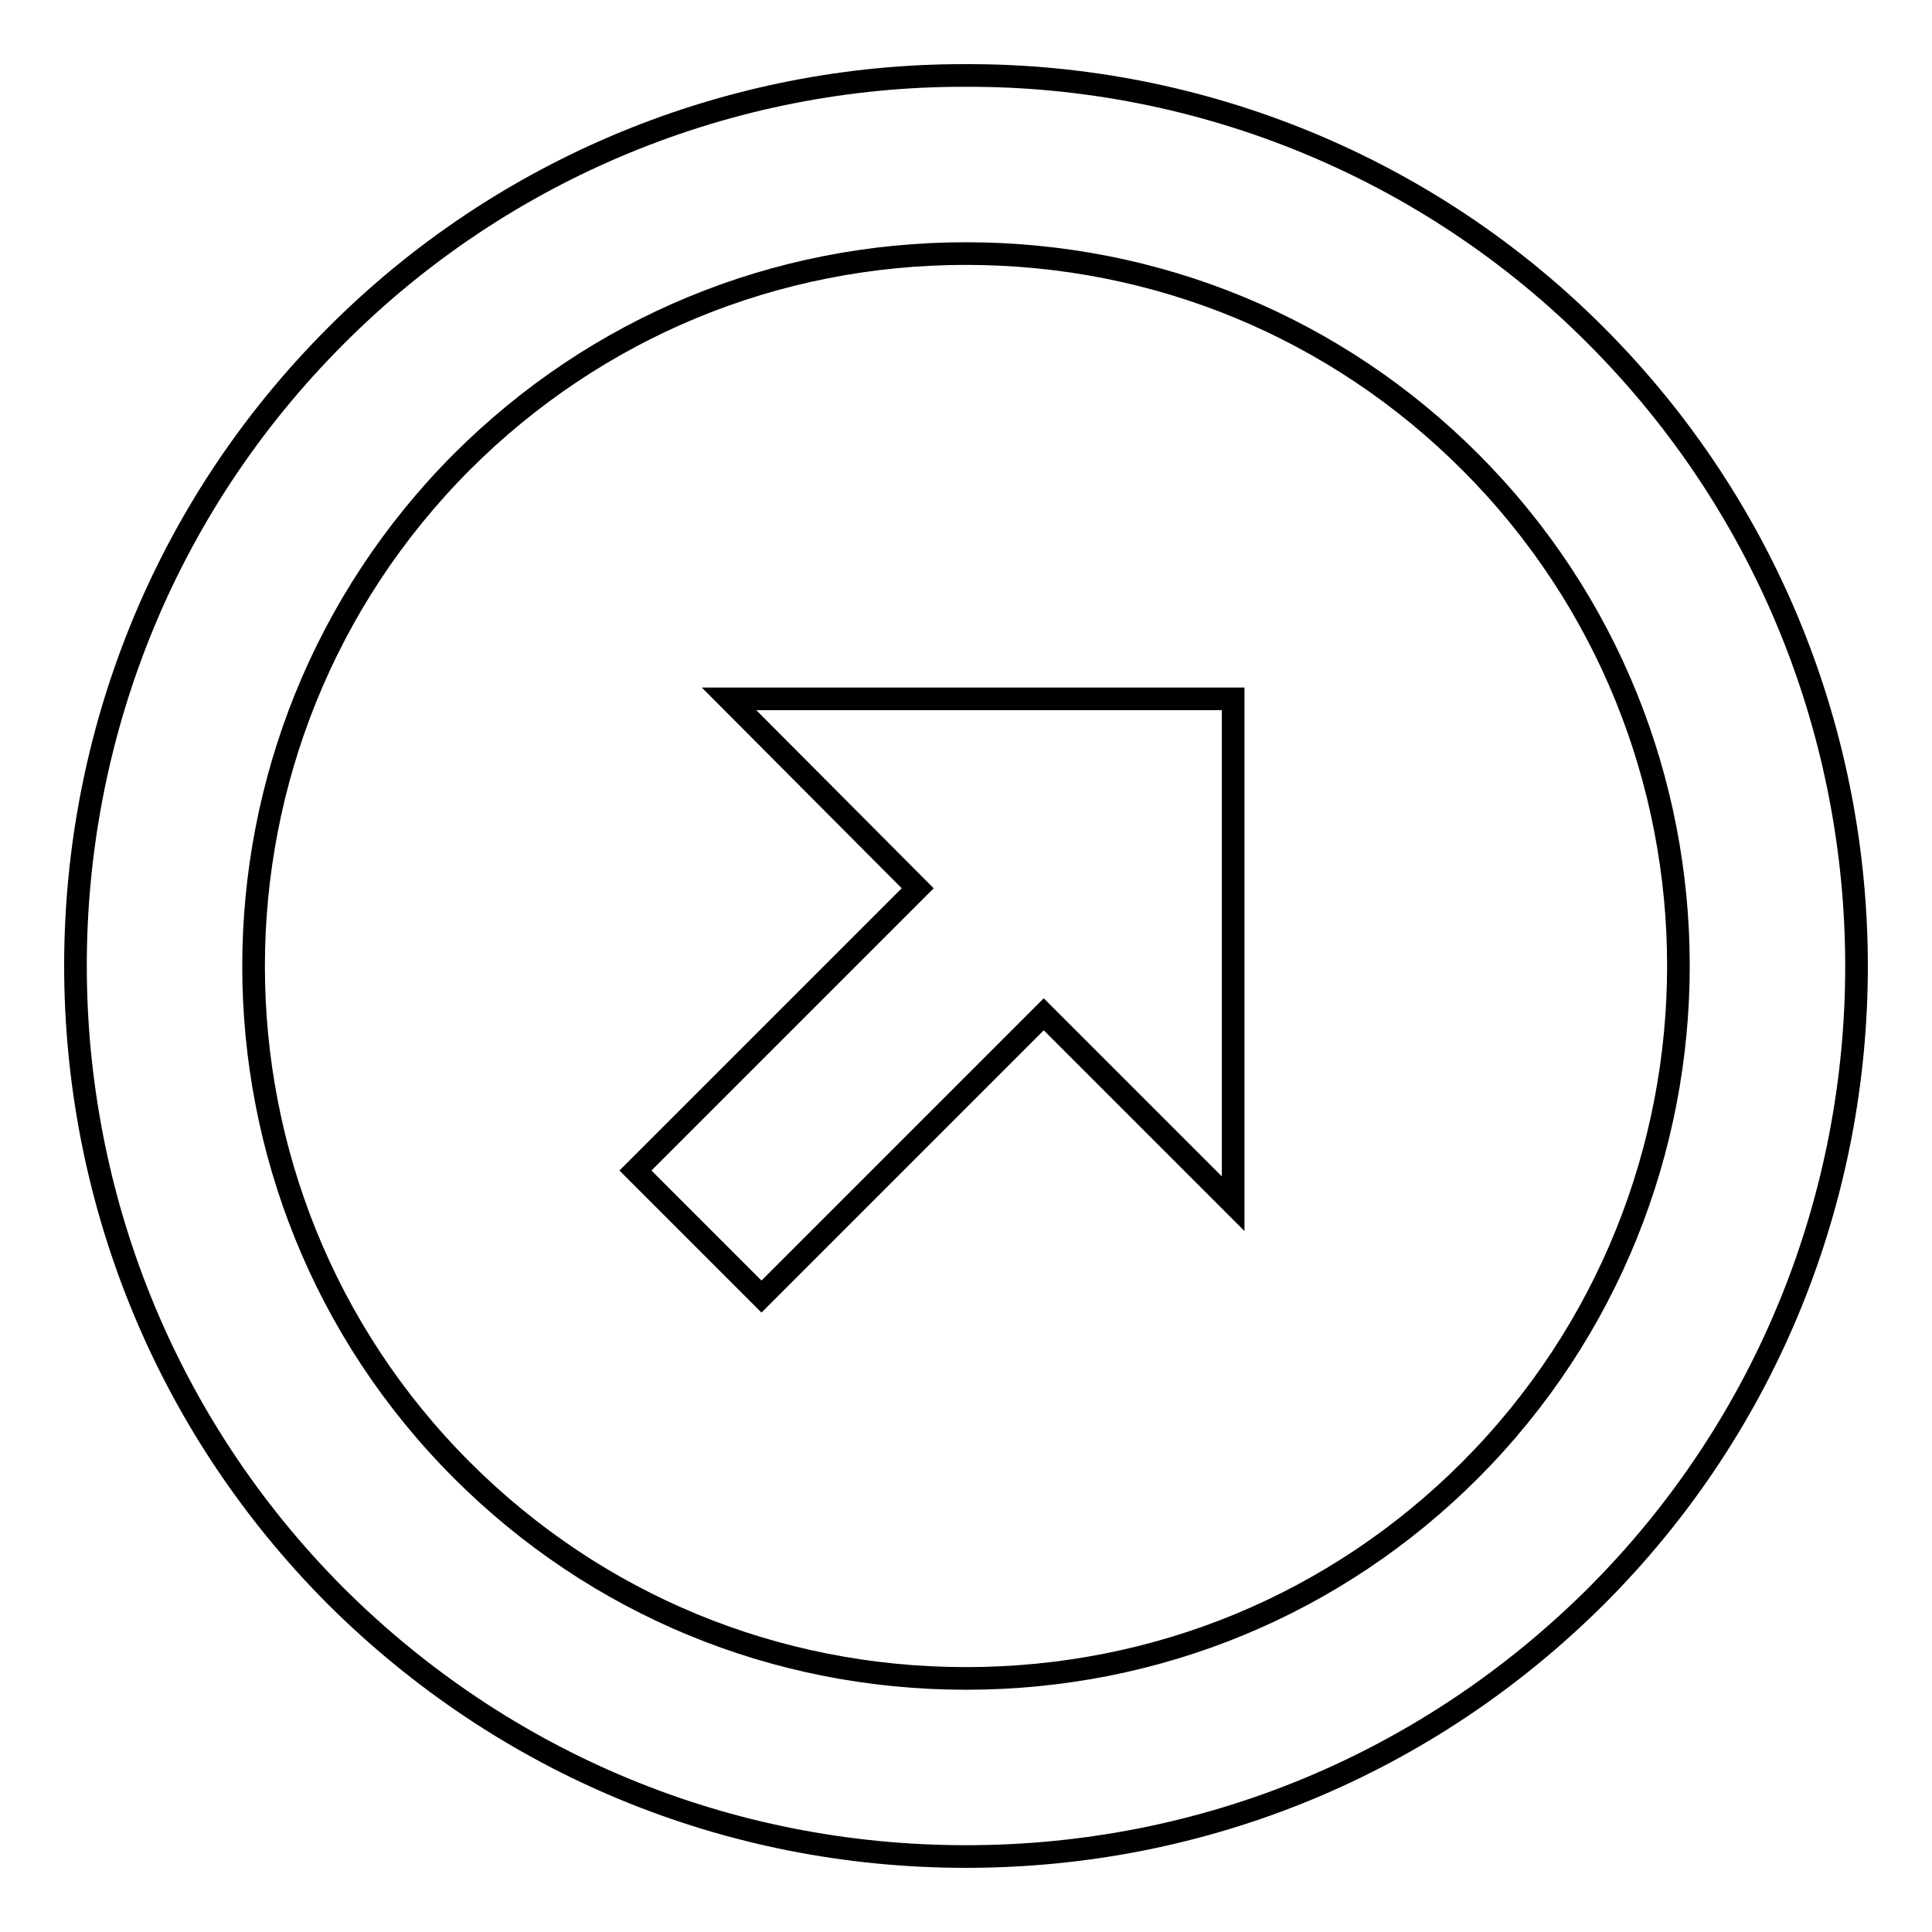
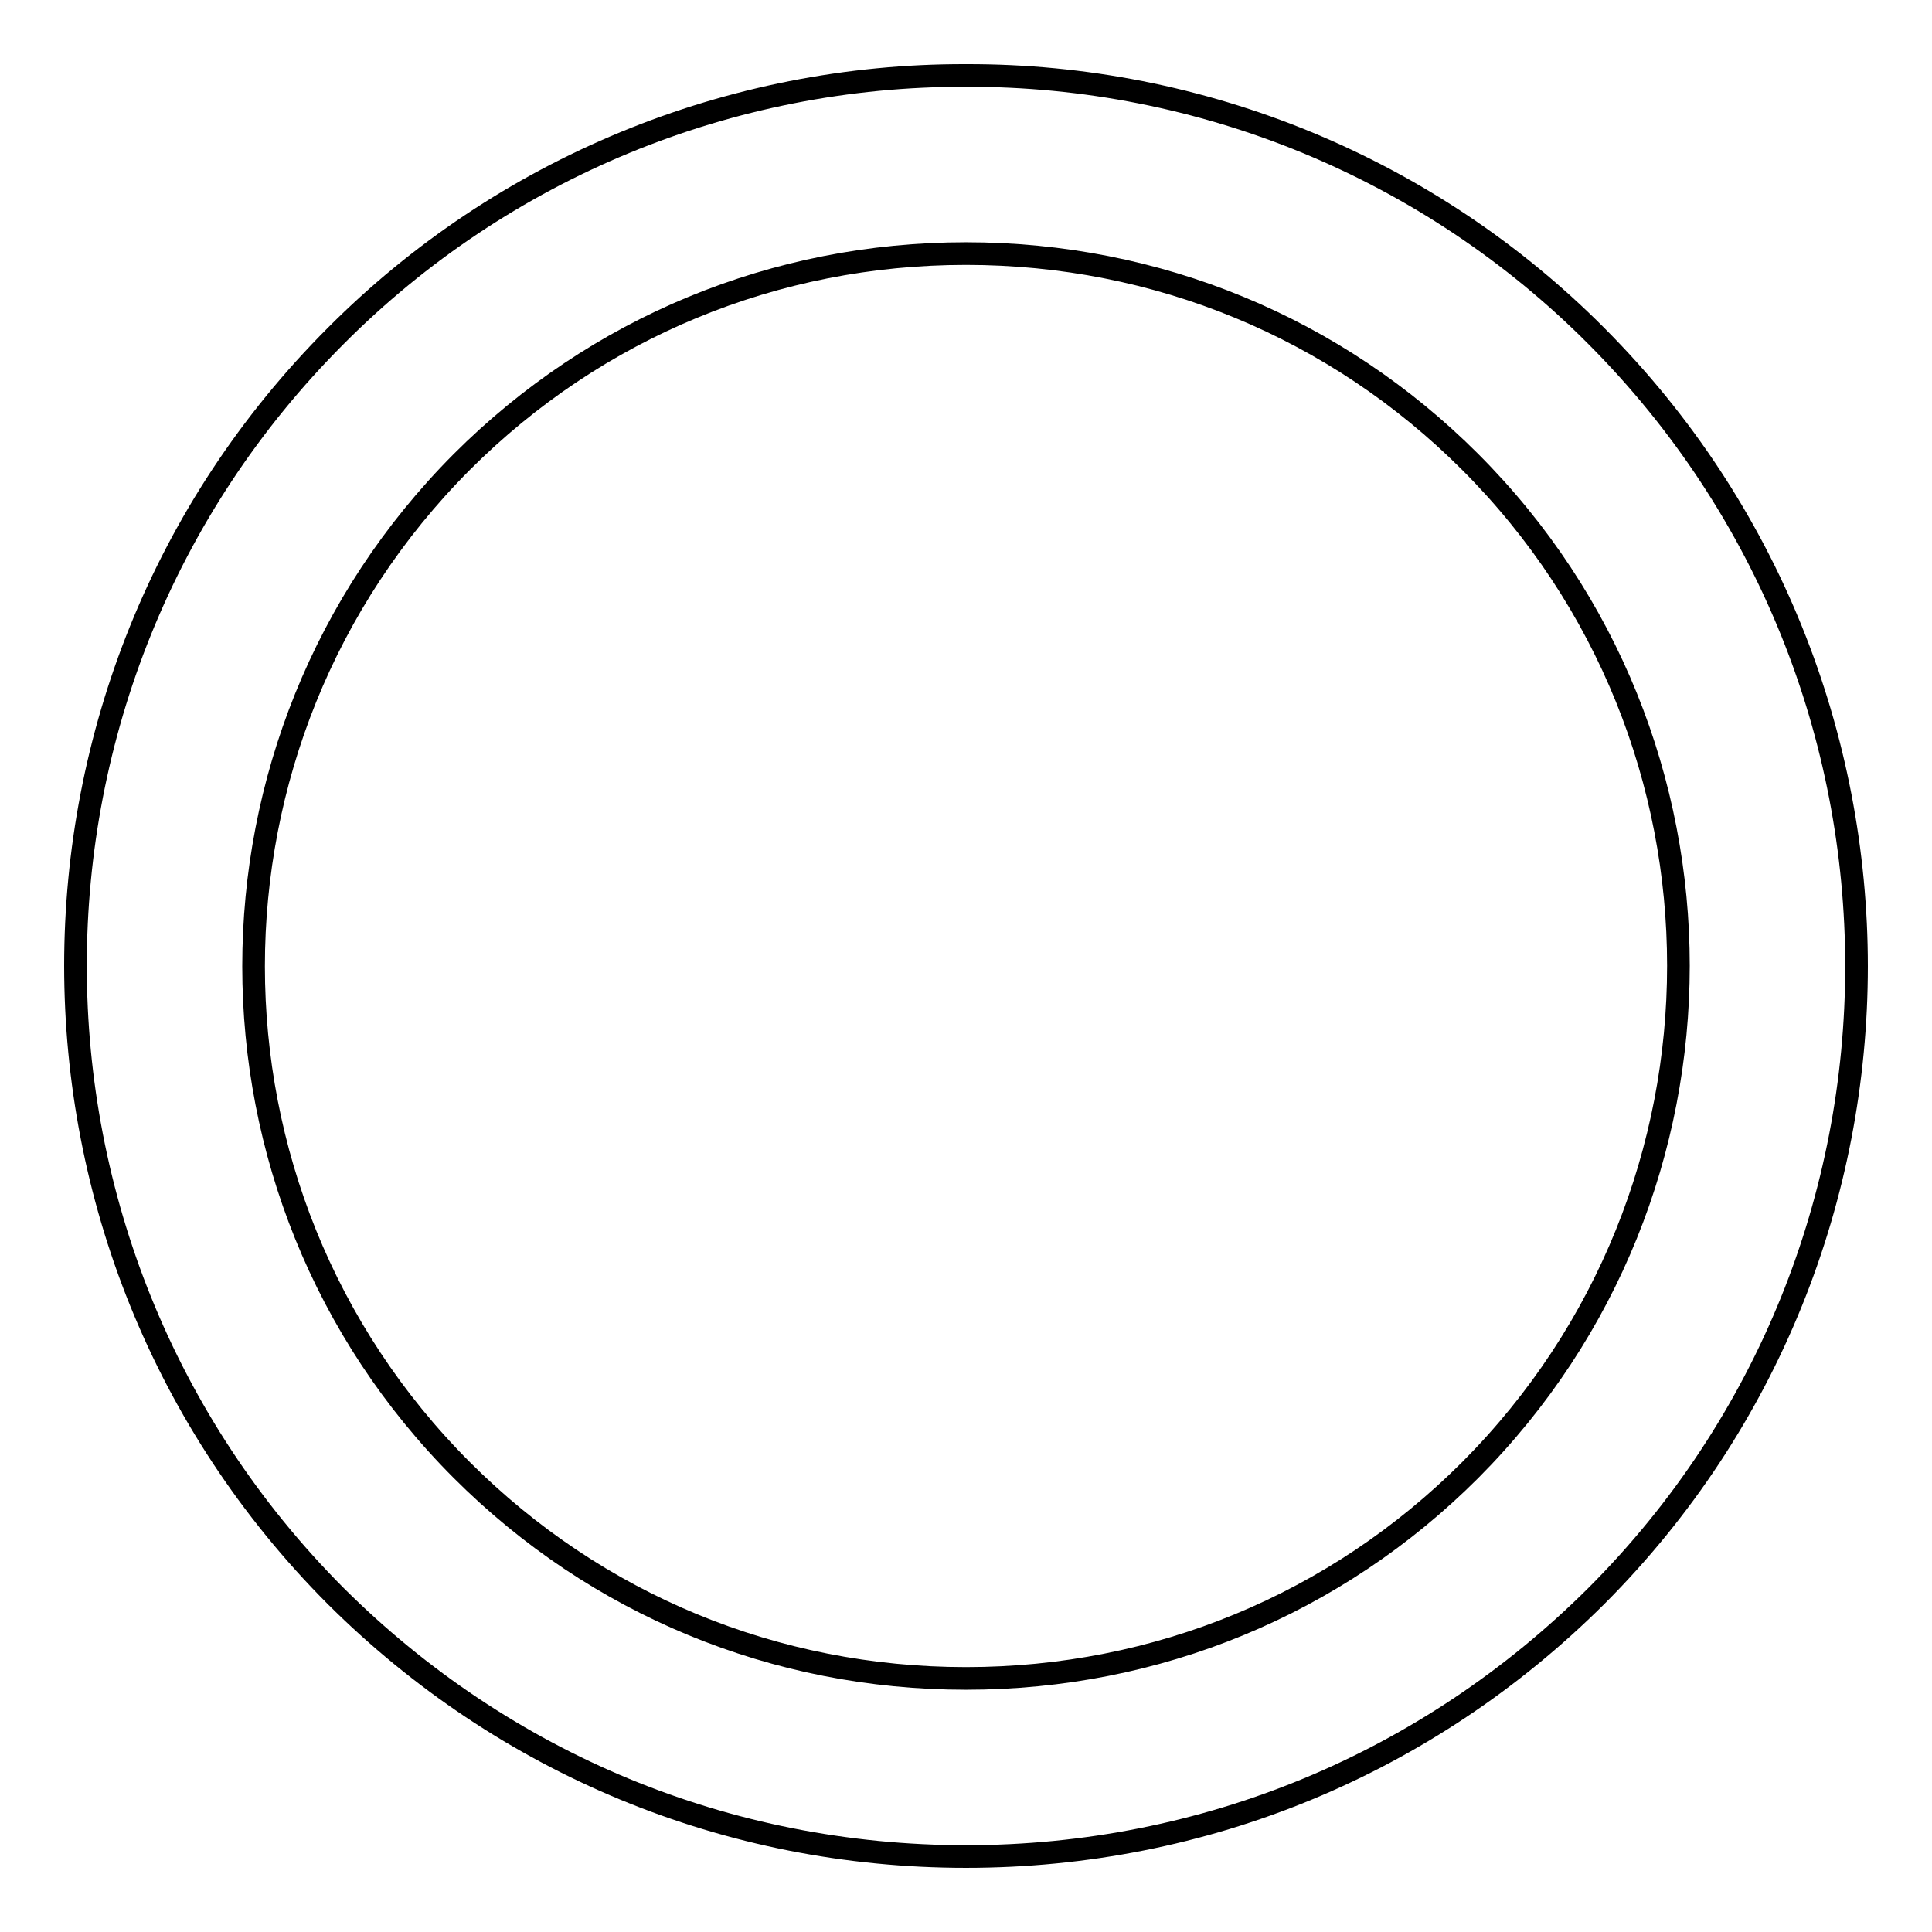
<svg xmlns="http://www.w3.org/2000/svg" version="1.1" x="0px" y="0px" viewBox="0 0 256 256" enable-background="new 0 0 256 256" xml:space="preserve">
  <g>
    <path stroke-width="3" fill-opacity="0" stroke="#000000" d="M128,10C96.7,9.9,66.6,22.3,44.5,44.5c-46,46-46,120.9,0,167C66.8,233.7,96.4,246,128,246 c31.6,0,61.2-12.3,83.5-34.5c46-46,46-120.9,0-167C189.4,22.3,159.3,9.9,128,10z M194.8,194.8c-17.8,17.8-41.5,27.6-66.8,27.6 c-25.3,0-49-9.8-66.8-27.6c-36.8-36.8-36.8-96.7,0-133.6C79,43.4,102.7,33.6,128,33.6c25.3,0,49,9.8,66.8,27.6 C231.6,98,231.6,157.9,194.8,194.8L194.8,194.8z" />
-     <path stroke-width="3" fill-opacity="0" stroke="#000000" d="M121.6,117.7l-37.4,37.4l16.7,16.7l37.4-37.4l25.1,25.1V92.6H96.6L121.6,117.7z" />
  </g>
</svg>